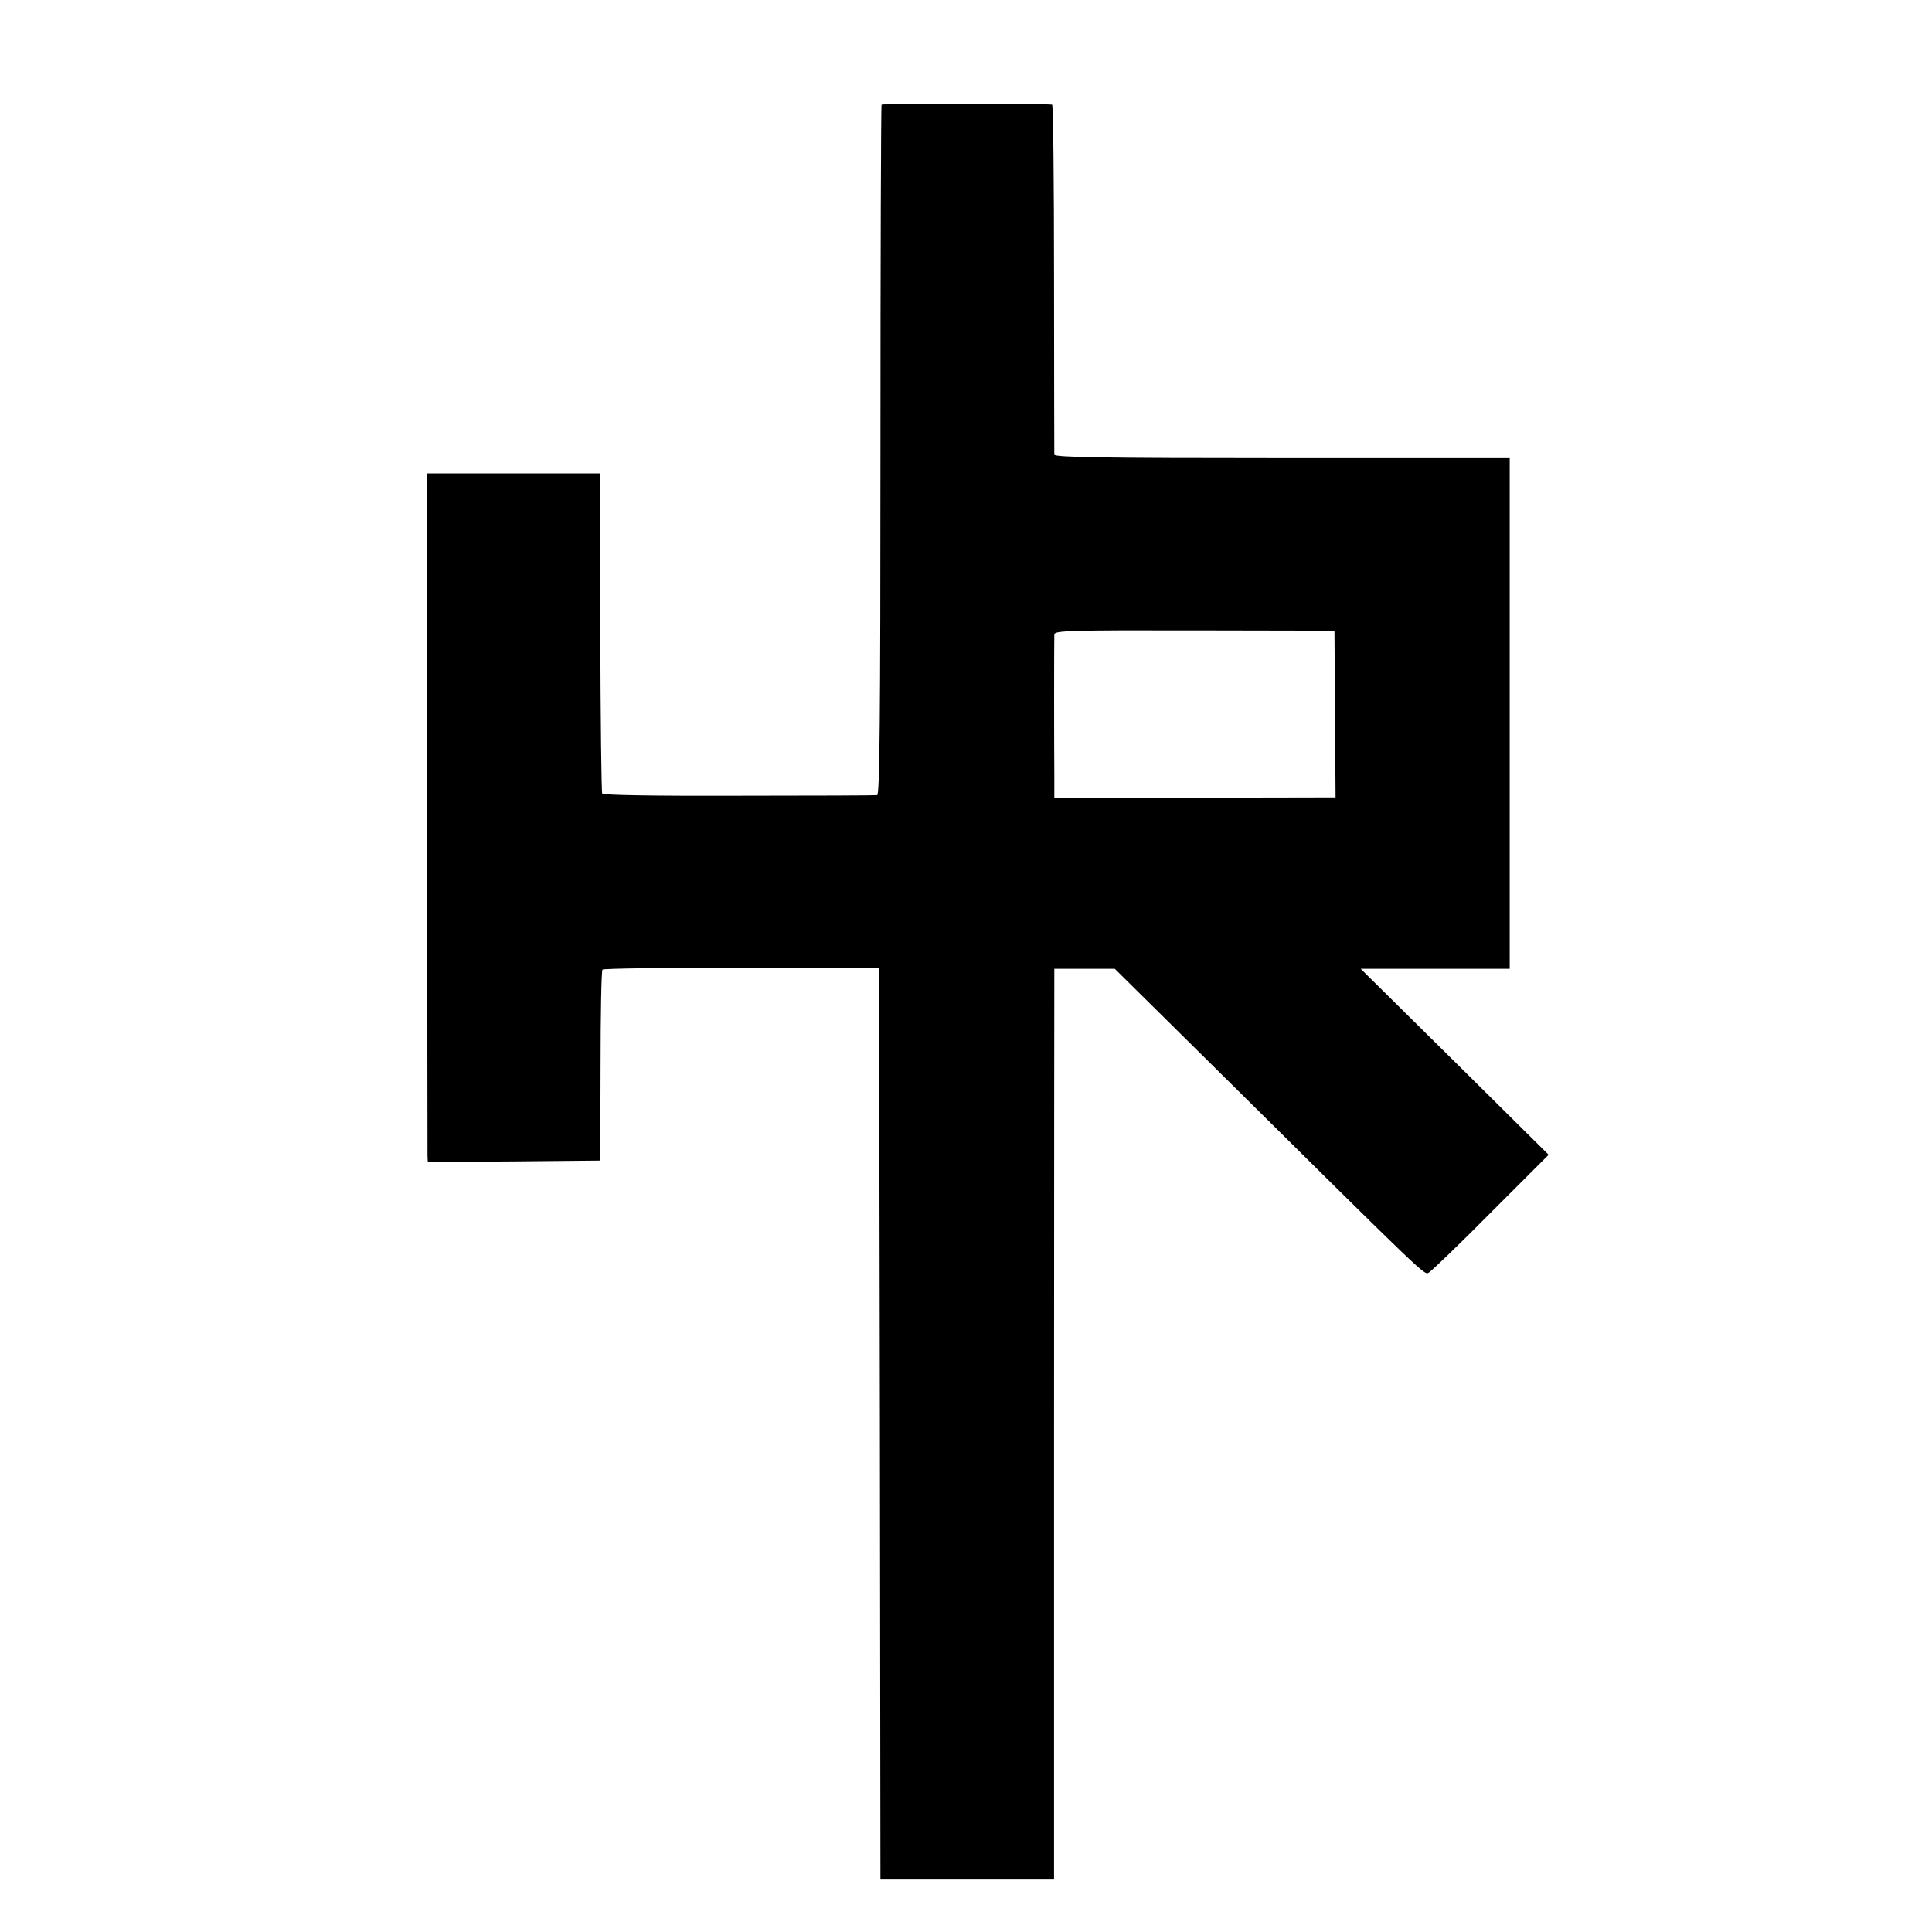
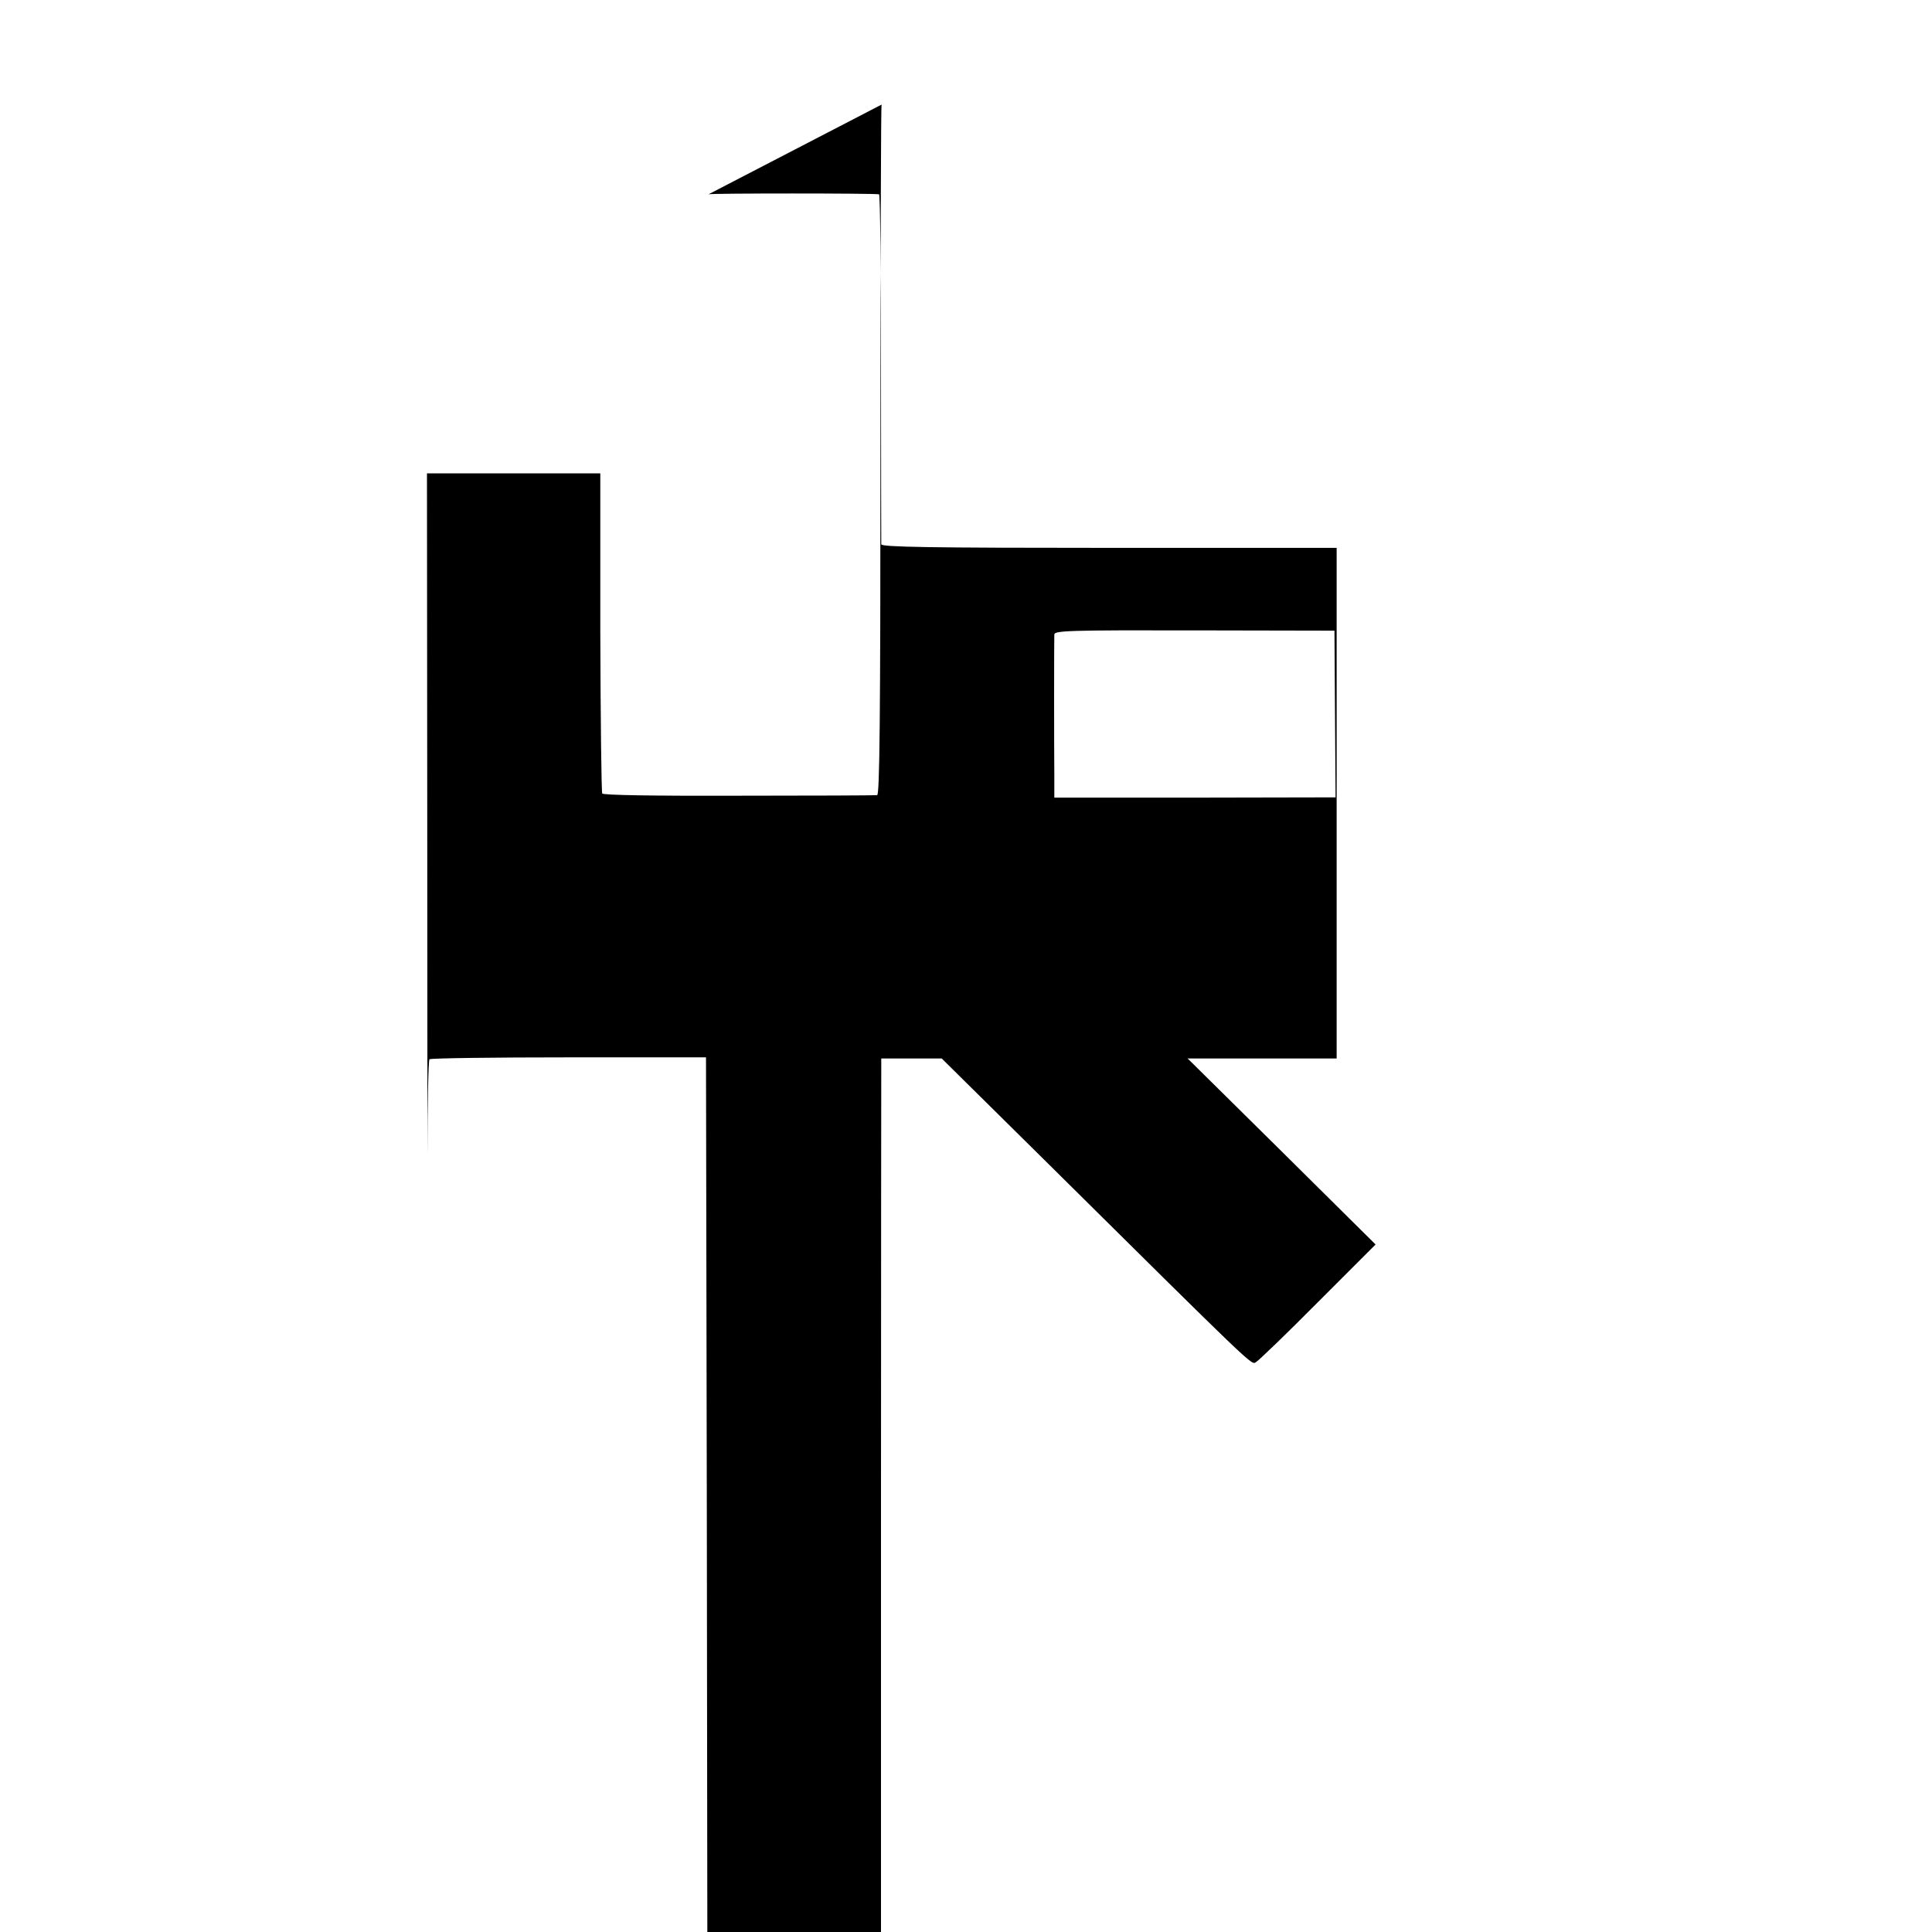
<svg xmlns="http://www.w3.org/2000/svg" version="1.0" width="700pt" height="700pt" viewBox="0 0 700 700" preserveAspectRatio="xMidYMid meet">
  <g transform="translate(0,700) scale(0.1,-0.1)" fill="#000000" stroke="none">
-     <path d="M3194 6621 c-2 -2 -4 -566 -4 -1253 0 -991 -3 -1248 -12 -1249 -7 -1 -233 -2 -501 -2 -312 -1 -491 2 -495 8 -3 5 -6 269 -7 585 l0 575 -314 0 -314 0 1 -1225 c0 -674 1 -1235 1 -1248 l1 -22 313 2 312 3 1 342 c0 188 3 346 7 350 4 4 231 7 505 7 l497 0 3 -1652 2 -1652 315 0 314 0 0 1613 c0 886 1 1629 1 1650 l0 37 109 0 110 0 341 -337 c807 -799 780 -774 798 -763 9 5 111 103 225 218 l208 208 -340 337 -341 337 270 0 270 0 0 925 0 925 -825 0 c-653 0 -825 3 -825 13 0 6 -1 294 -1 640 0 345 -3 628 -7 628 -21 4 -614 4 -618 0z m1643 -2208 l2 -302 -509 -1 -510 0 0 82 c-1 96 -1 485 0 509 0 14 50 16 508 15 l507 -1 2 -302z" />
+     <path d="M3194 6621 c-2 -2 -4 -566 -4 -1253 0 -991 -3 -1248 -12 -1249 -7 -1 -233 -2 -501 -2 -312 -1 -491 2 -495 8 -3 5 -6 269 -7 585 l0 575 -314 0 -314 0 1 -1225 c0 -674 1 -1235 1 -1248 c0 188 3 346 7 350 4 4 231 7 505 7 l497 0 3 -1652 2 -1652 315 0 314 0 0 1613 c0 886 1 1629 1 1650 l0 37 109 0 110 0 341 -337 c807 -799 780 -774 798 -763 9 5 111 103 225 218 l208 208 -340 337 -341 337 270 0 270 0 0 925 0 925 -825 0 c-653 0 -825 3 -825 13 0 6 -1 294 -1 640 0 345 -3 628 -7 628 -21 4 -614 4 -618 0z m1643 -2208 l2 -302 -509 -1 -510 0 0 82 c-1 96 -1 485 0 509 0 14 50 16 508 15 l507 -1 2 -302z" />
  </g>
</svg>